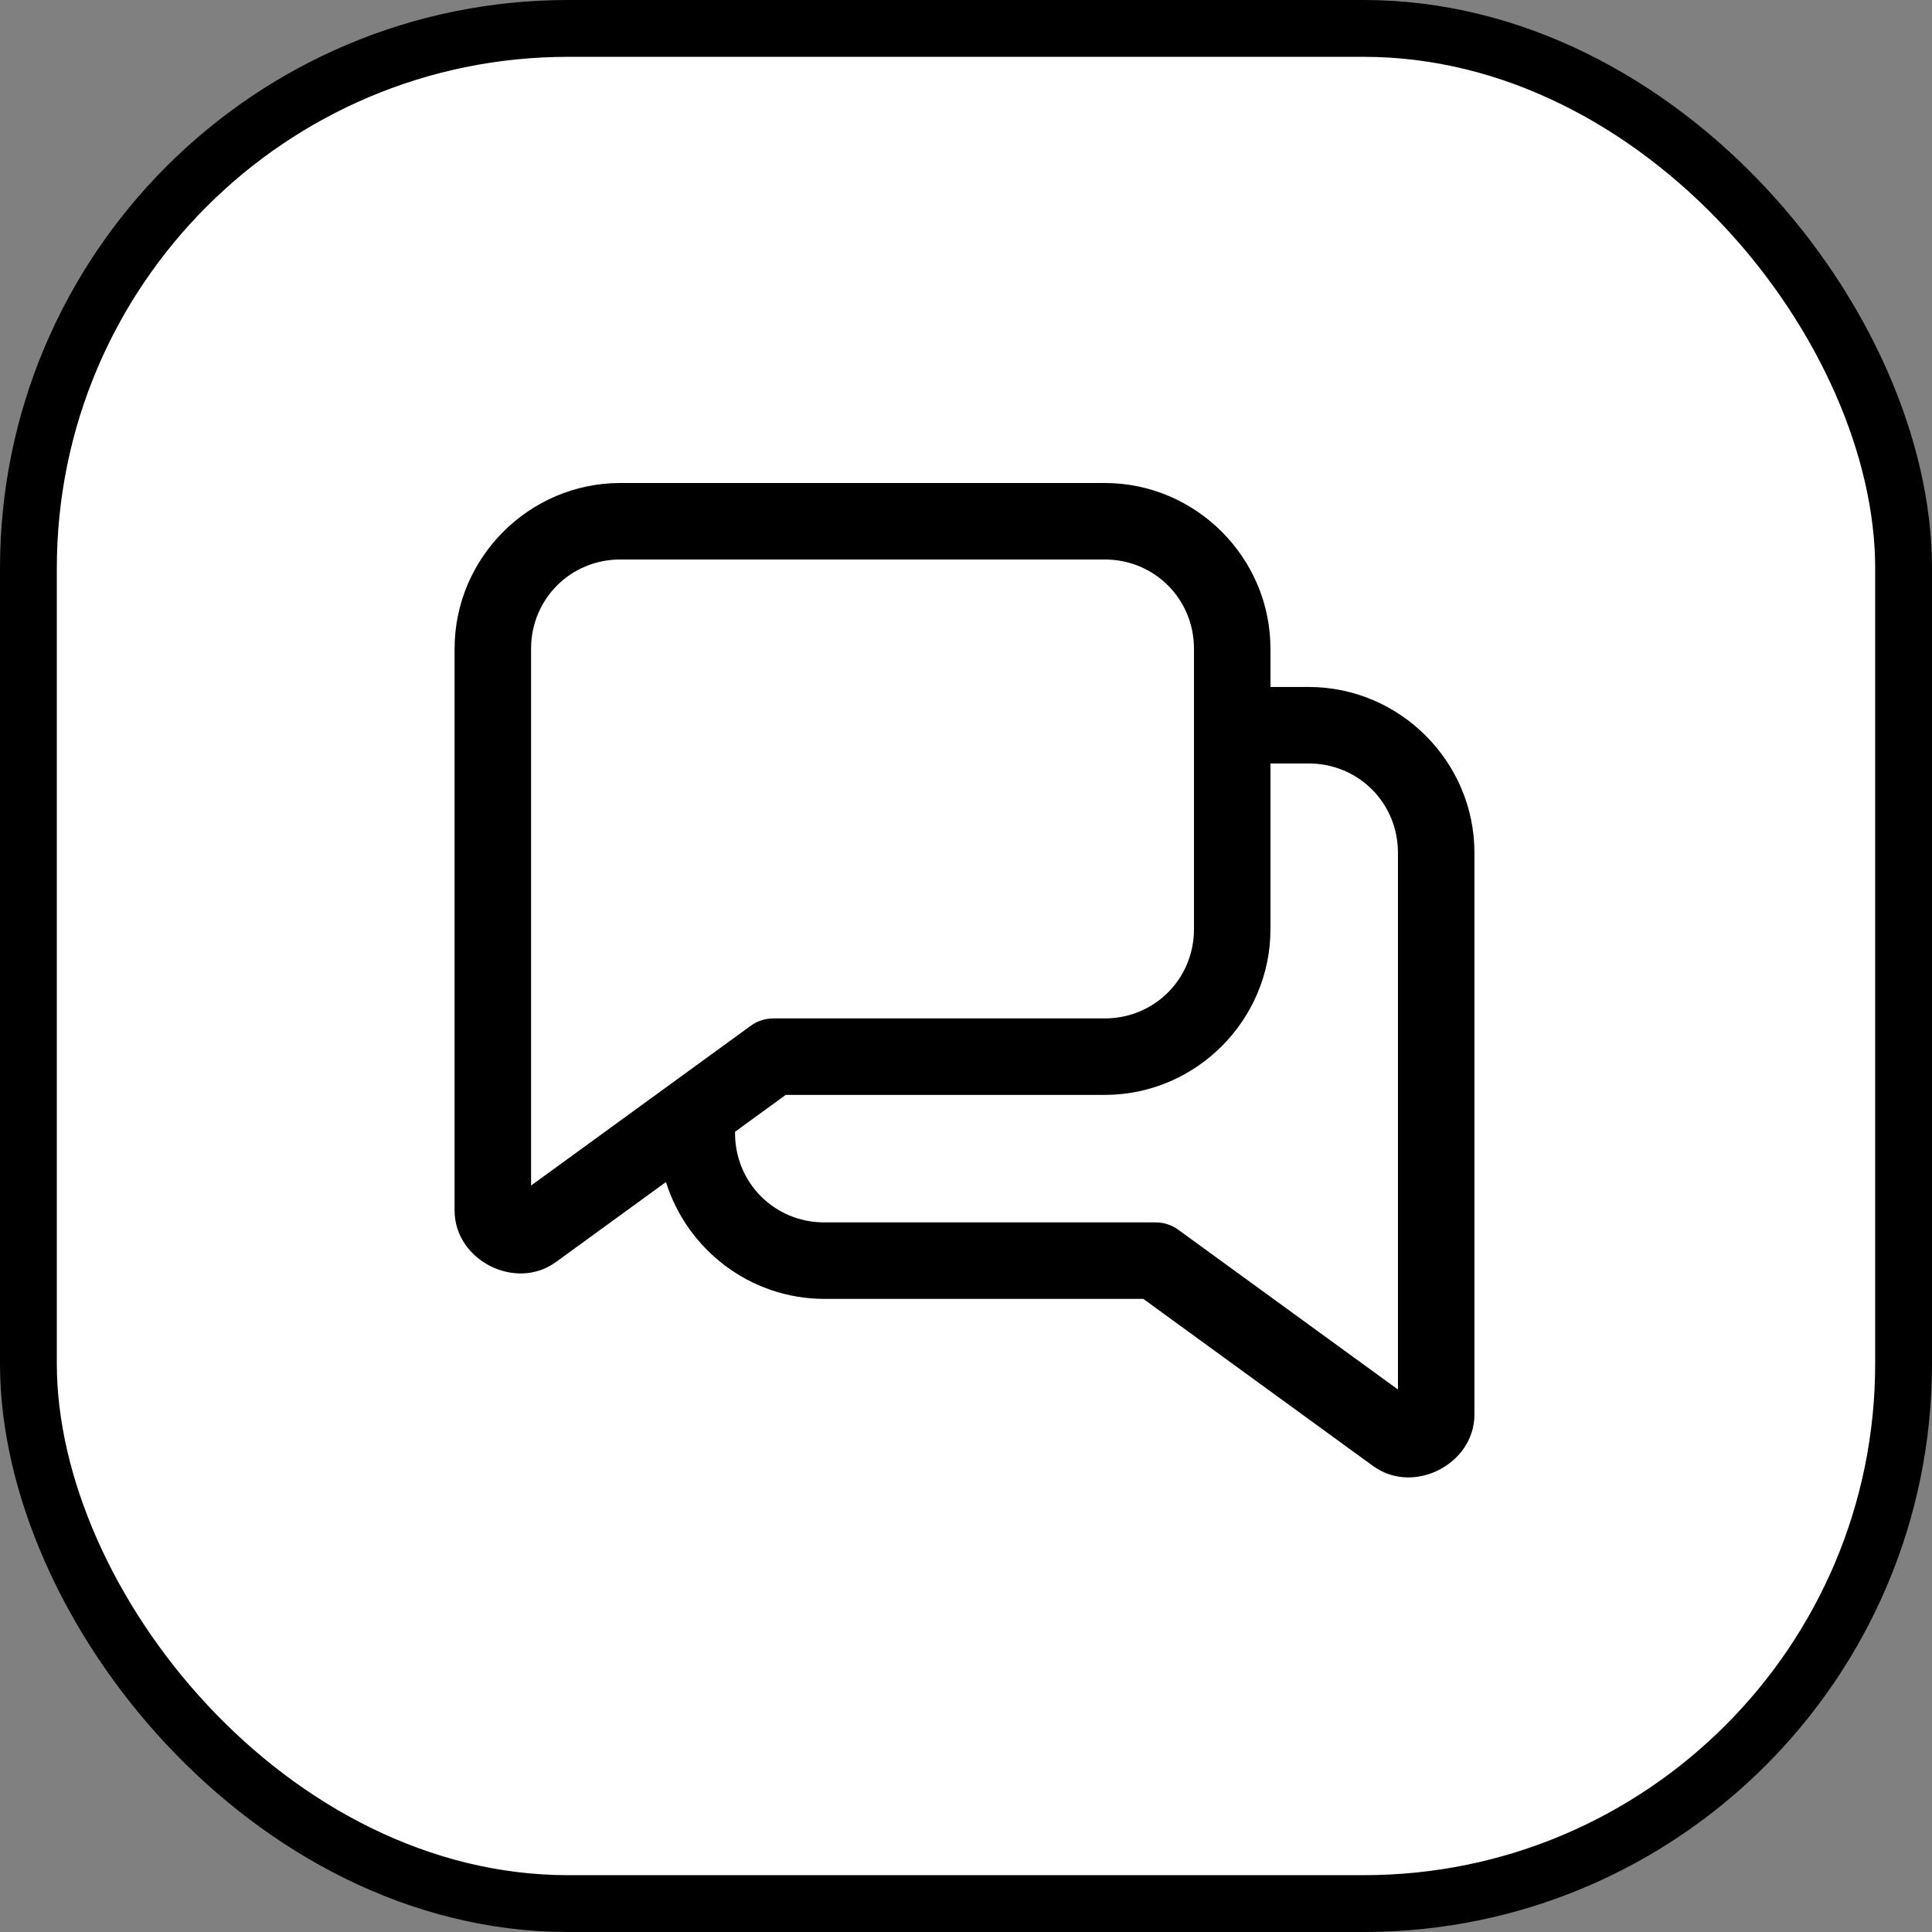
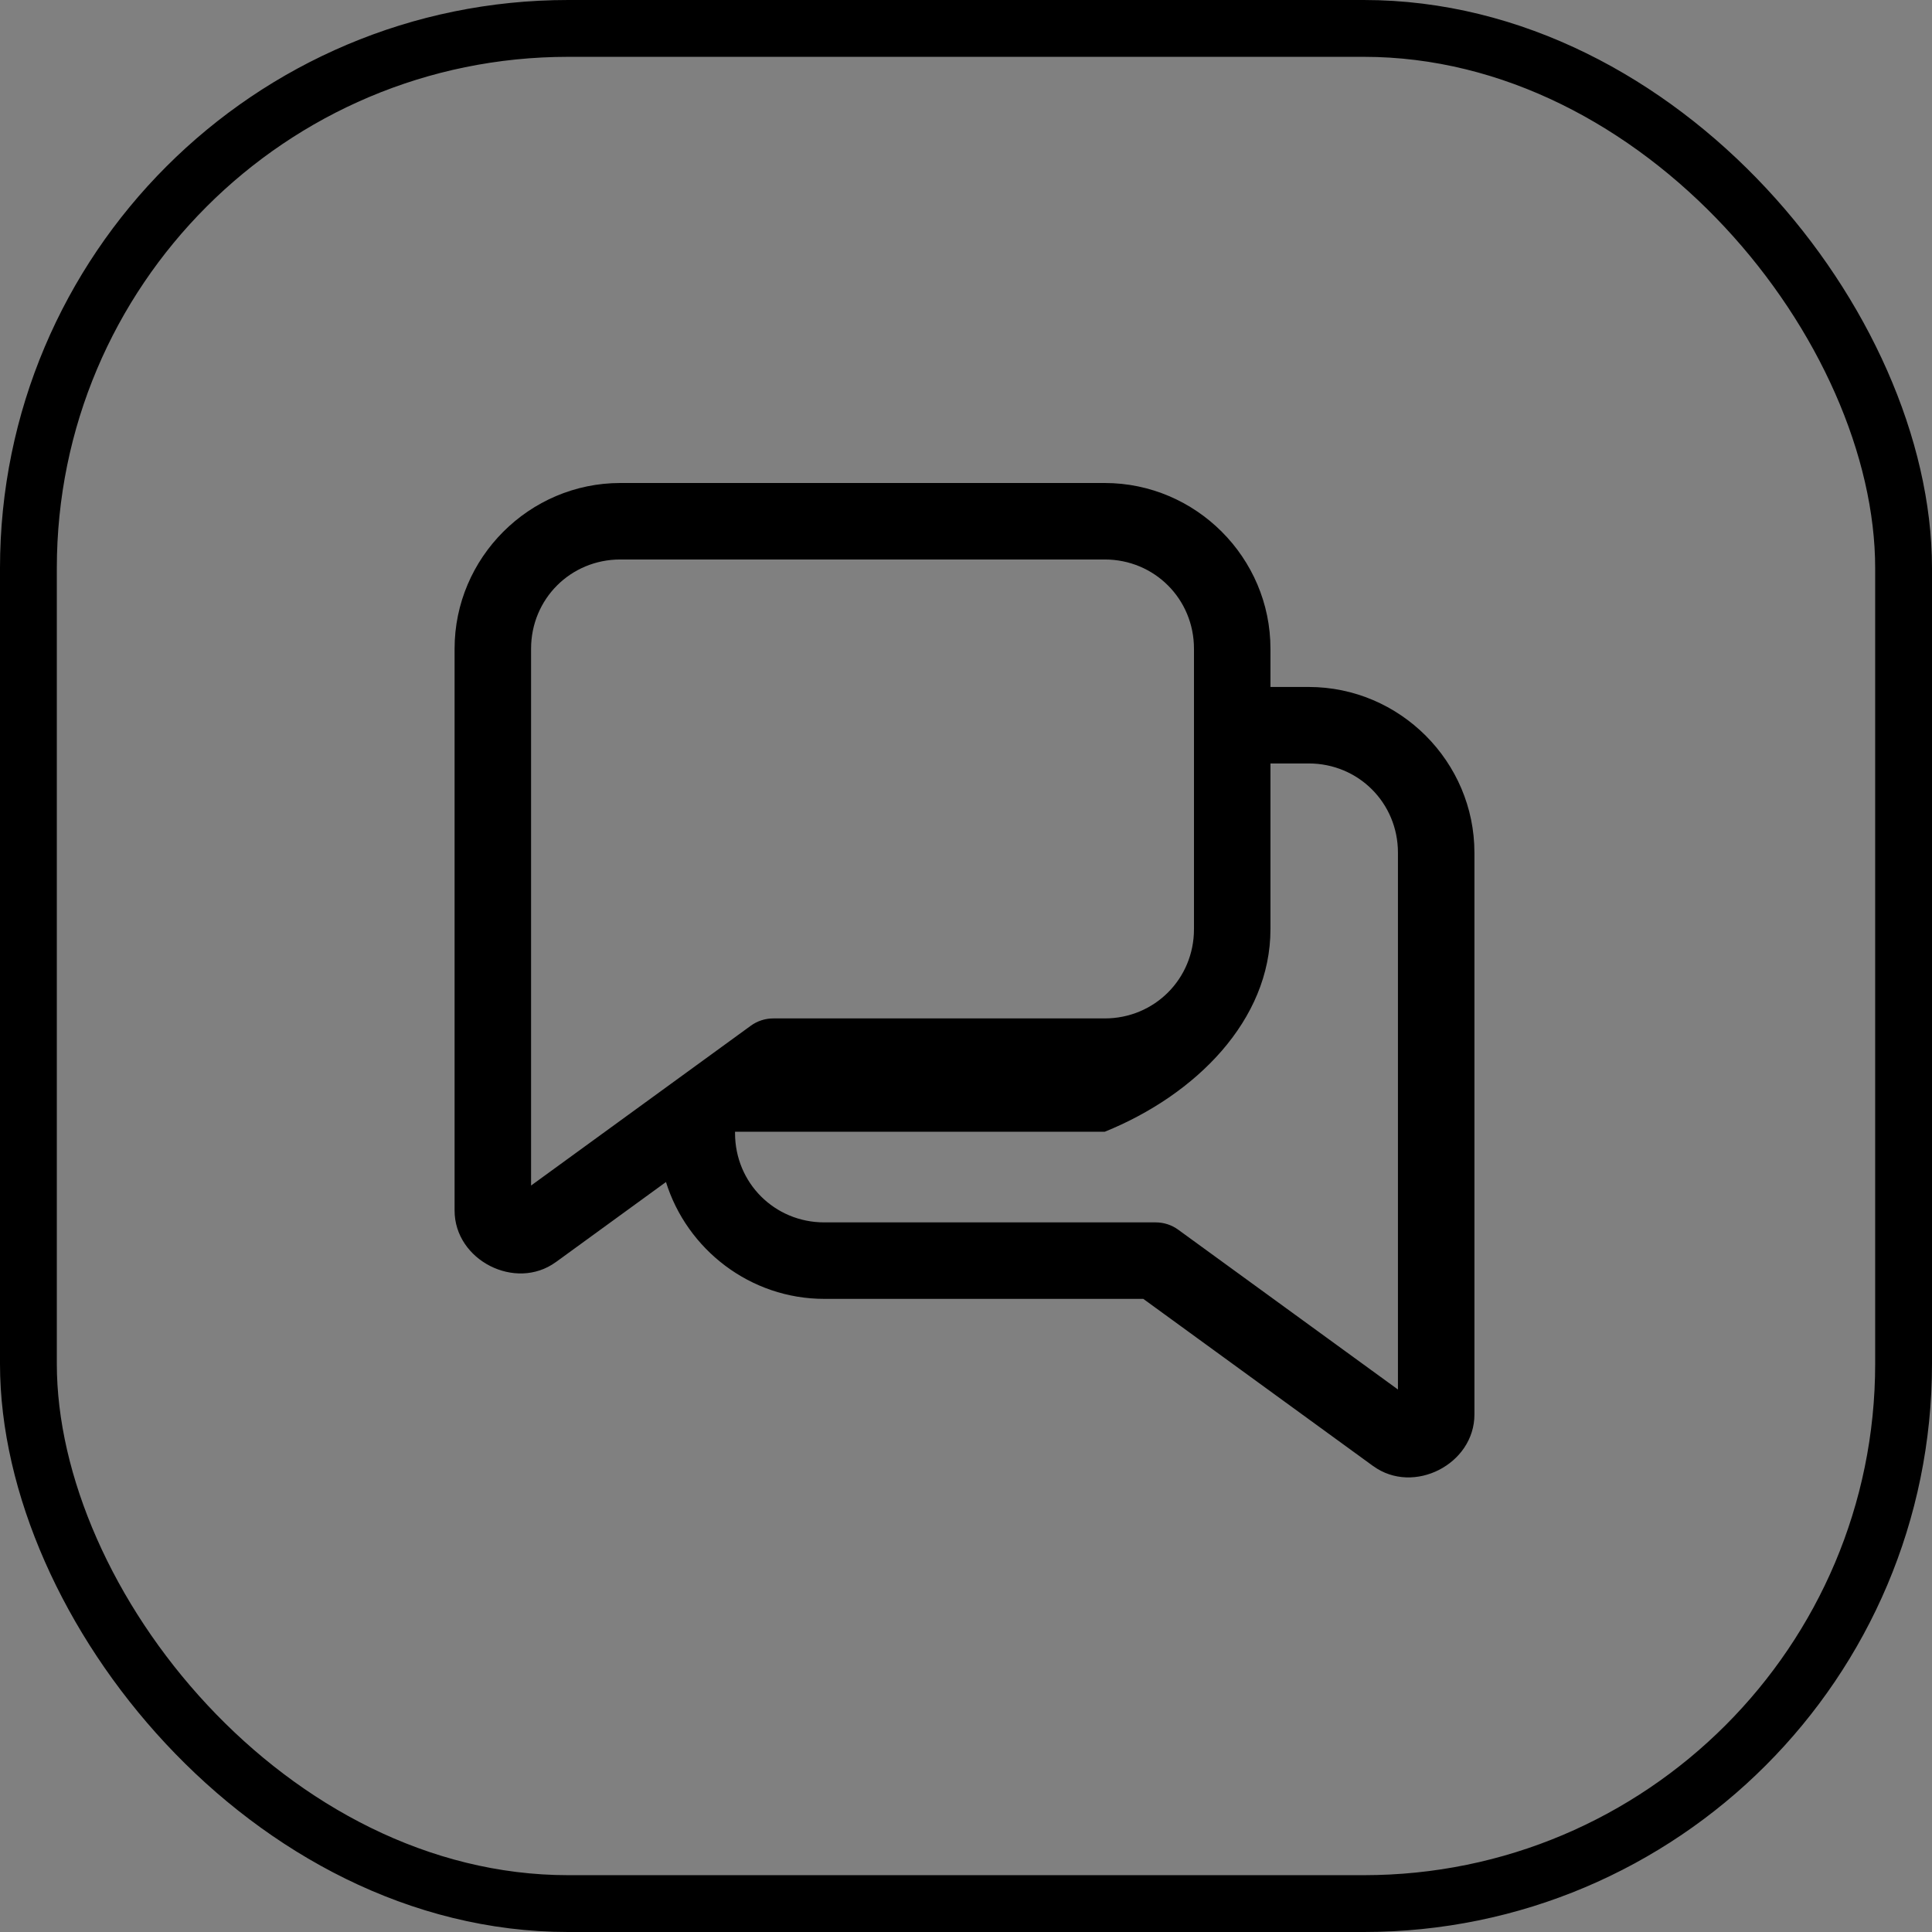
<svg xmlns="http://www.w3.org/2000/svg" width="68" height="68" viewBox="0 0 68 68" fill="none">
  <rect x="0" y="0" width="68" height="68" fill="#808080" stroke="none" />
-   <rect x="1" y="1" width="66" height="66" rx="19" fill="white" />
-   <path d="M21.833 17C18.628 17 16 19.628 16 22.833V37.191V42.607C16 44.358 18.145 45.452 19.561 44.423C19.562 44.423 19.563 44.423 19.563 44.423L23.44 41.603C24.18 43.977 26.405 45.716 29.012 45.716H40.24L48.332 51.602C48.333 51.602 48.333 51.602 48.334 51.602C49.751 52.631 51.895 51.537 51.895 49.786V44.37V30.012C51.895 26.807 49.268 24.179 46.062 24.179H44.716V22.833C44.716 19.628 42.089 17 38.883 17H21.833ZM21.833 19.692H38.883C40.633 19.692 42.024 21.083 42.024 22.833V32.704C42.024 34.454 40.633 35.845 38.883 35.845H27.217C26.933 35.845 26.655 35.935 26.425 36.103L18.692 41.727V37.191V22.833C18.692 21.083 20.083 19.692 21.833 19.692ZM44.716 26.871H46.062C47.812 26.871 49.203 28.262 49.203 30.012V44.37V48.906L41.47 43.282C41.24 43.114 40.963 43.024 40.678 43.024H29.012C27.262 43.024 25.871 41.633 25.871 39.883V39.834L27.655 38.537H38.883C42.089 38.537 44.716 35.91 44.716 32.704V26.871Z" fill="black" />
+   <path d="M21.833 17C18.628 17 16 19.628 16 22.833V37.191V42.607C16 44.358 18.145 45.452 19.561 44.423C19.562 44.423 19.563 44.423 19.563 44.423L23.44 41.603C24.18 43.977 26.405 45.716 29.012 45.716H40.24L48.332 51.602C48.333 51.602 48.333 51.602 48.334 51.602C49.751 52.631 51.895 51.537 51.895 49.786V44.37V30.012C51.895 26.807 49.268 24.179 46.062 24.179H44.716V22.833C44.716 19.628 42.089 17 38.883 17H21.833ZM21.833 19.692H38.883C40.633 19.692 42.024 21.083 42.024 22.833V32.704C42.024 34.454 40.633 35.845 38.883 35.845H27.217C26.933 35.845 26.655 35.935 26.425 36.103L18.692 41.727V37.191V22.833C18.692 21.083 20.083 19.692 21.833 19.692ZM44.716 26.871H46.062C47.812 26.871 49.203 28.262 49.203 30.012V44.37V48.906L41.47 43.282C41.24 43.114 40.963 43.024 40.678 43.024H29.012C27.262 43.024 25.871 41.633 25.871 39.883V39.834H38.883C42.089 38.537 44.716 35.91 44.716 32.704V26.871Z" fill="black" />
  <rect x="1" y="1" width="66" height="66" rx="19" stroke="black" stroke-width="2" />
</svg>